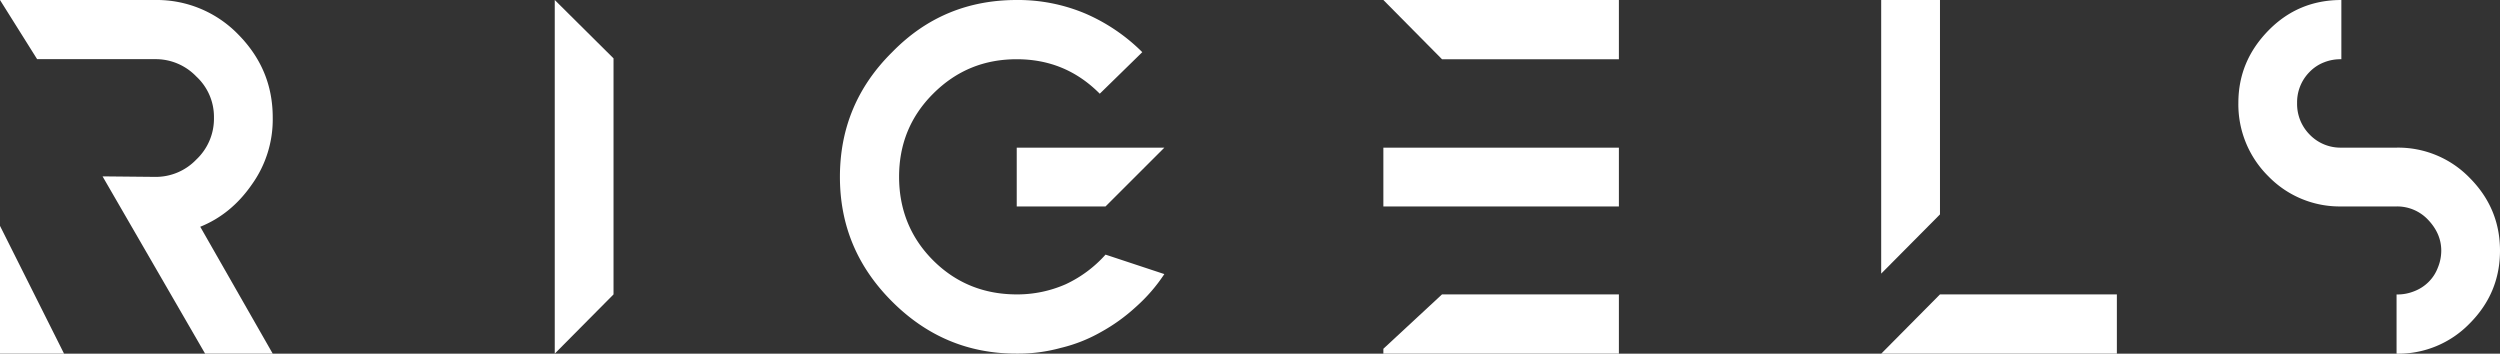
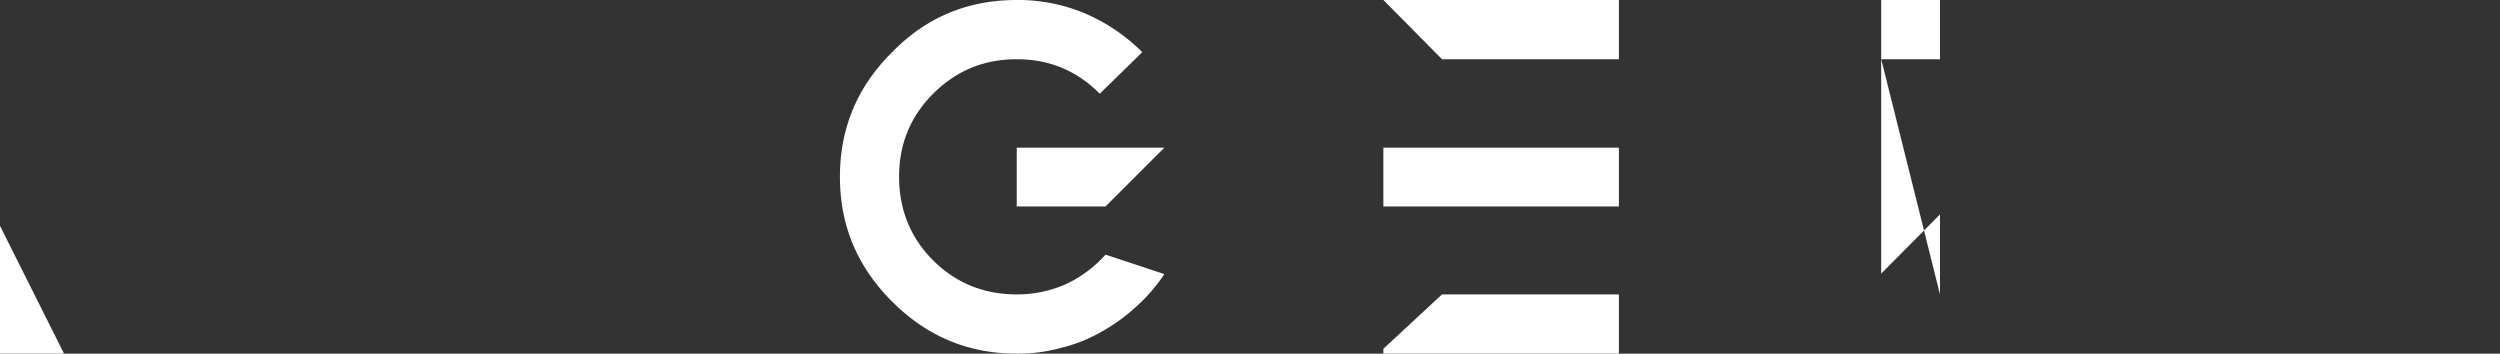
<svg xmlns="http://www.w3.org/2000/svg" id="Capa_1" data-name="Capa 1" viewBox="0 0 1300.27 183.93">
  <rect x="0" y="0" width="1300.27" height="183.93" fill="#333333" stroke="none" />
  <defs>
    <style>.cls-1{fill:#fff;}</style>
  </defs>
-   <path class="cls-1" d="M104.15,117.94l37.7,66H106.68L53.34,91.73,80.7,92a29.17,29.17,0,0,0,21.38-9,29.19,29.19,0,0,0,9.2-21.84,28.56,28.56,0,0,0-9.2-21.39,29.21,29.21,0,0,0-21.38-9H19.31L0,0H80.7a59,59,0,0,1,43.22,17.93c12,12.19,17.93,26.44,17.93,43.23a58.08,58.08,0,0,1-10.8,34.71Q120.35,111.4,104.15,117.94Z" />
-   <path class="cls-1" d="M319.1,153.12l-30.57,30.81V0L319.1,30.35Z" />
  <path class="cls-1" d="M575,132.43l30.58,10.12a86.22,86.22,0,0,1-14.71,17,93.25,93.25,0,0,1-18.17,13.1,79.32,79.32,0,0,1-20.92,8.28,84,84,0,0,1-23,3c-25.52,0-46.9-9.2-64.83-27.13S436.85,117.49,436.85,92c0-25.29,9-46.9,27.13-64.83C481.68,9,503.29,0,528.81,0a90,90,0,0,1,35.87,7.13,95.46,95.46,0,0,1,29.43,20L572,48.74c-11.95-12-26.2-17.93-43.22-17.93-16.78,0-31.27,5.75-43.45,17.93-12,12-17.71,26.44-17.71,43.22s5.75,31.5,17.71,43.46,26.67,17.7,43.45,17.7a62.52,62.52,0,0,0,25.52-5.29A64,64,0,0,0,575,132.43ZM528.81,76.79H605.6L575,107.37H528.81Z" />
  <path class="cls-1" d="M842,0V30.81h-92L719.5,0Zm-92,76.79h92v30.58H719.5V76.79Zm0,76.33h92v30.81H719.5V181.4Z" />
-   <path class="cls-1" d="M1009,0V111.51l-30.58,30.8V0Zm92,153.12v30.81H978.45L1009,153.12Z" />
-   <path class="cls-1" d="M1284.41,92.42a51.73,51.73,0,0,0-37.94-15.63h-28.74a22.24,22.24,0,0,1-16.56-6.9,22.57,22.57,0,0,1-6.43-16.32,22.34,22.34,0,0,1,6.43-16.09,21,21,0,0,1,7.59-5.06,23,23,0,0,1,9-1.61V0q-22.41,0-37.93,15.86c-10.35,10.58-15.64,23-15.64,37.71a52.57,52.57,0,0,0,15.64,38.16,51.68,51.68,0,0,0,37.93,15.64h28.74a22.06,22.06,0,0,1,16.32,6.9c4.37,4.59,6.9,9.88,6.9,16.09a23.15,23.15,0,0,1-1.84,9,20.66,20.66,0,0,1-4.82,7.35,21.47,21.47,0,0,1-7.59,4.83,23,23,0,0,1-9,1.61v30.81a51.7,51.7,0,0,0,37.94-15.64q15.85-15.85,15.86-37.93T1284.41,92.42Z" />
+   <path class="cls-1" d="M1009,0V111.51l-30.58,30.8V0Zv30.81H978.45L1009,153.12Z" />
  <polygon class="cls-1" points="33.31 183.93 0 183.93 0 117.48 33.31 183.93" />
</svg>